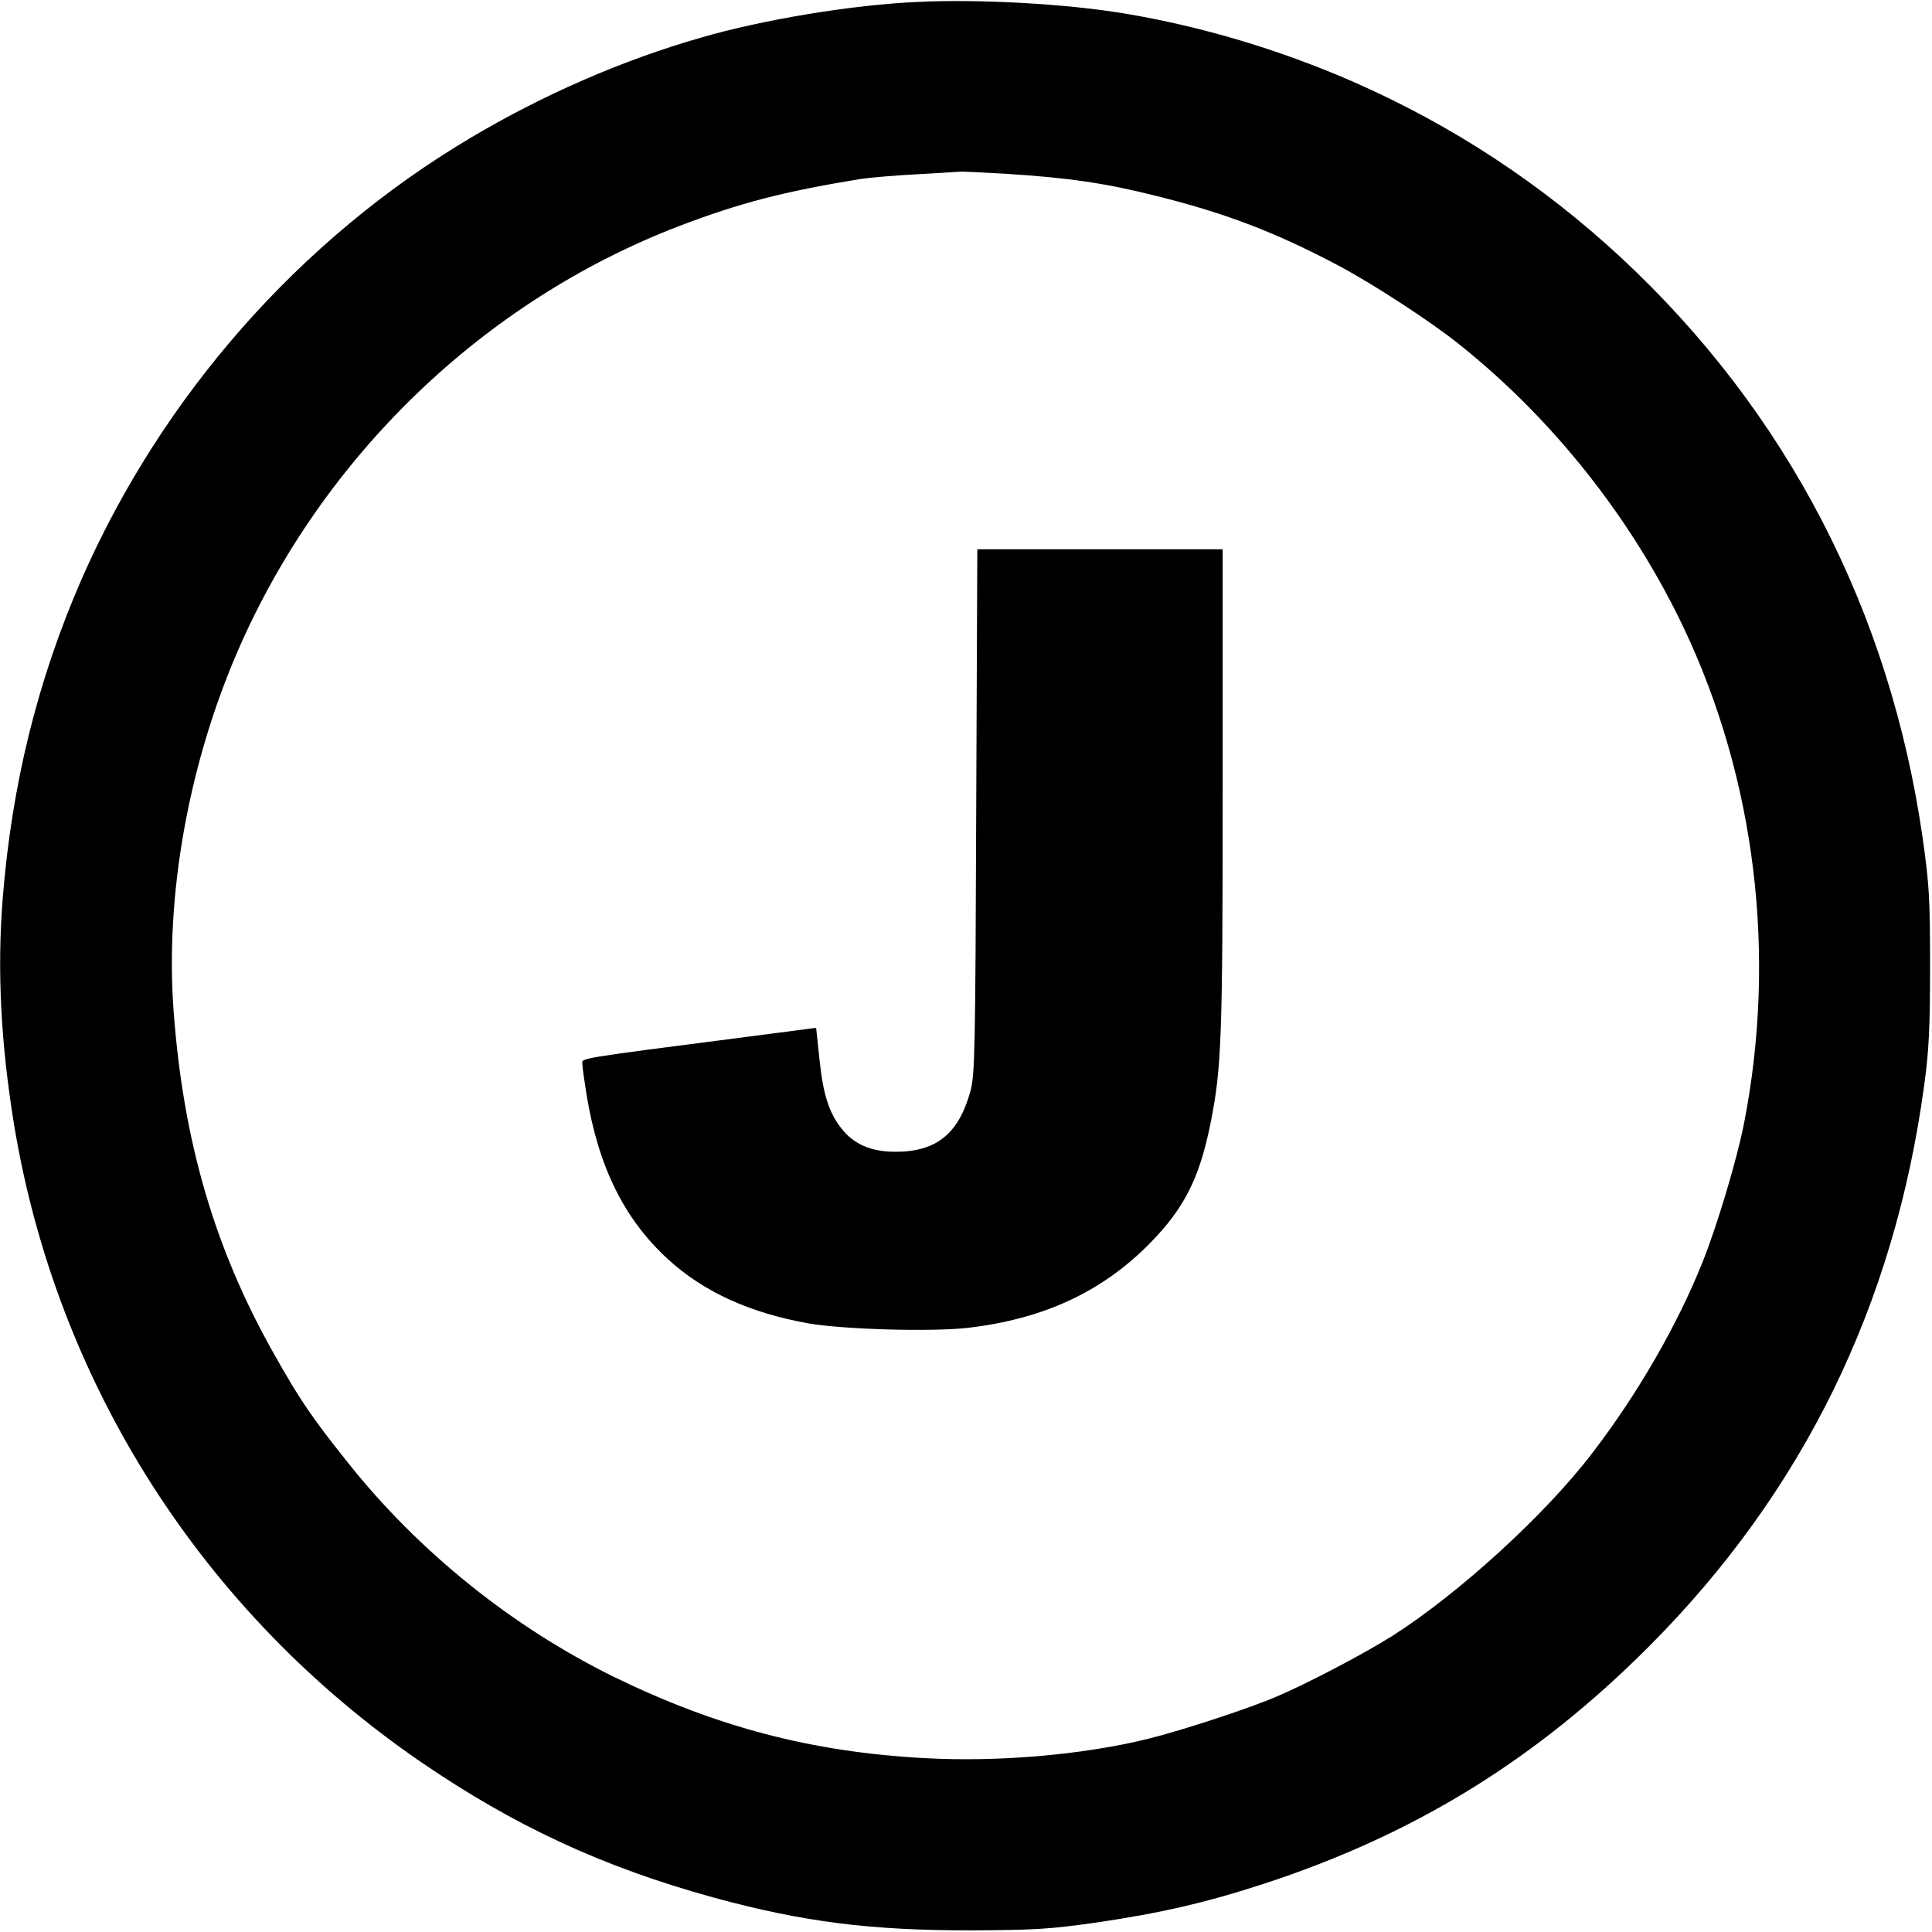
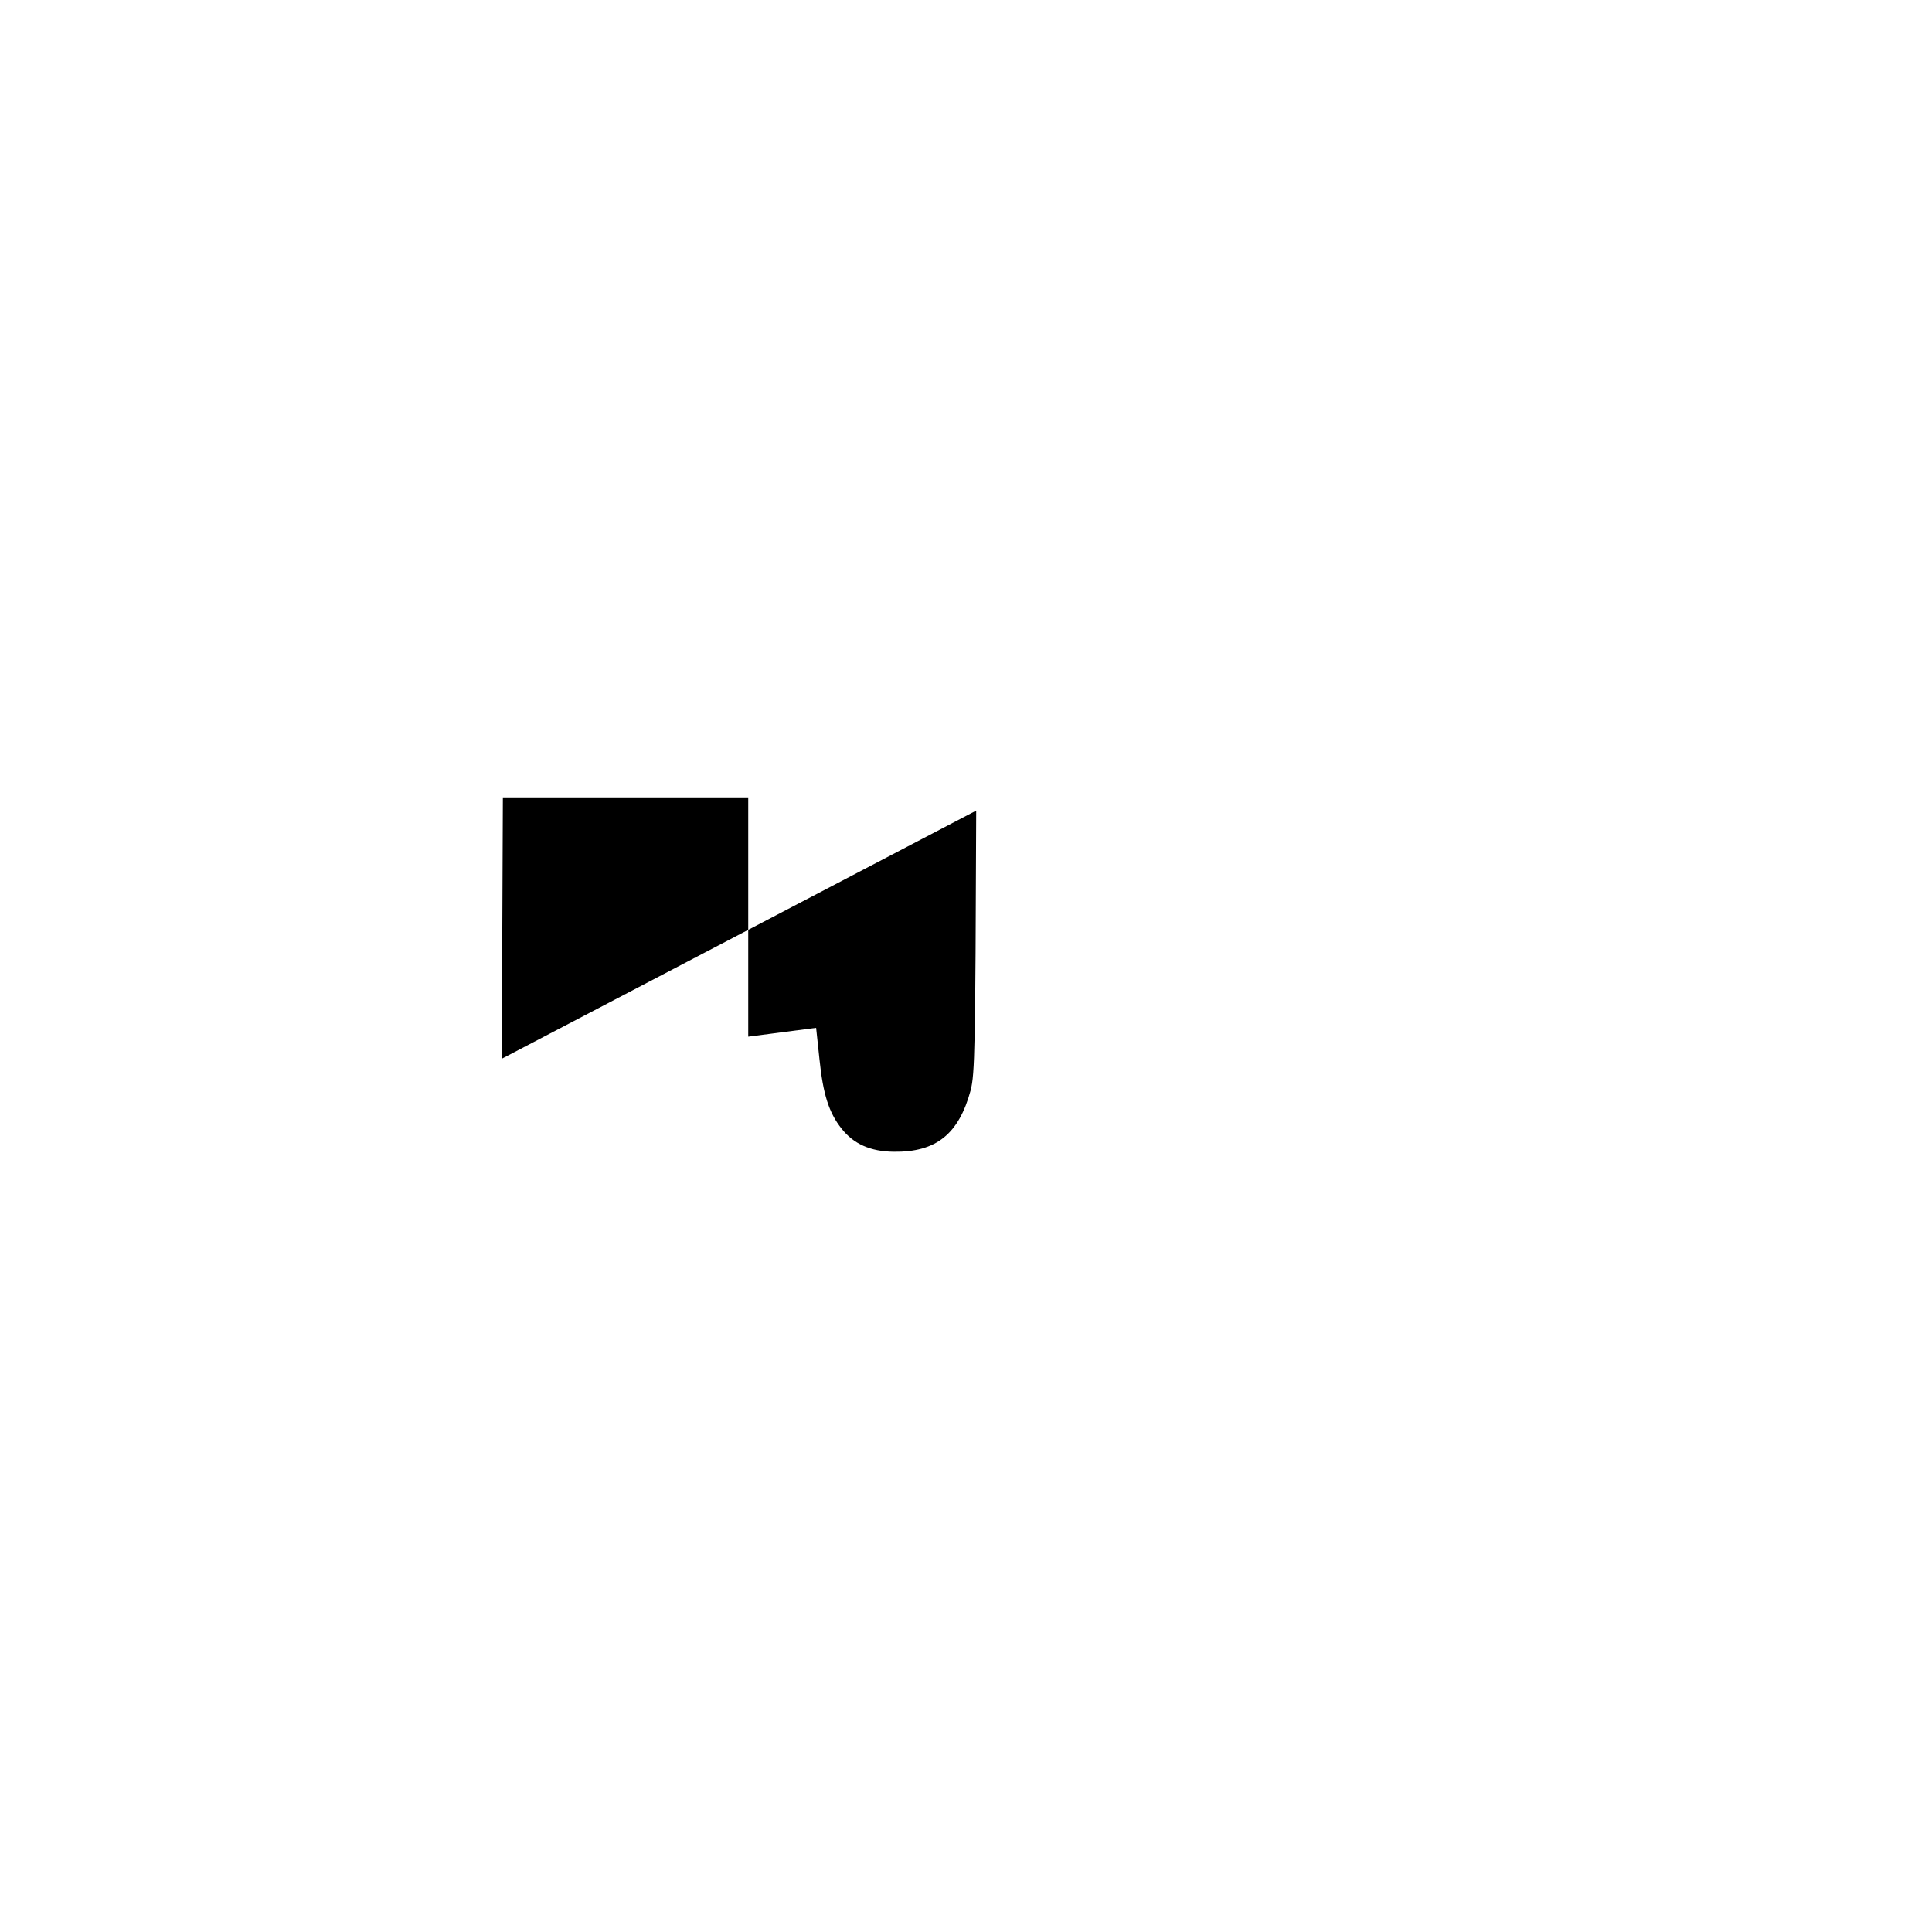
<svg xmlns="http://www.w3.org/2000/svg" version="1.0" width="700pt" height="700pt" viewBox="0 0 700 700" preserveAspectRatio="xMidYMid meet">
  <g transform="translate(0,700) scale(0.1,-0.1)" fill="#000000" stroke="none">
-     <path d="M3325 6993 c-234 -10 -561 -64 -784 -129 -284 -81 -573 -207 -837 -364 -618 -367 -1118 -936 -1409 -1600 -159 -365 -252 -742 -285 -1153 -21 -262 -7 -528 41 -822 155 -939 684 -1767 1474 -2309 339 -232 660 -381 1060 -491 325 -89 573 -120 940 -119 226 1 284 5 445 28 234 34 402 73 610 141 547 179 986 450 1395 860 558 560 889 1236 997 2035 17 126 21 207 21 430 0 246 -3 295 -27 465 -119 824 -492 1543 -1092 2101 -289 268 -613 481 -974 639 -264 115 -544 199 -825 246 -209 35 -527 53 -750 42z m325 -623 c219 -14 353 -33 540 -80 253 -63 432 -132 659 -252 123 -65 337 -204 441 -288 340 -272 624 -632 811 -1026 260 -549 337 -1185 218 -1794 -25 -128 -97 -370 -150 -502 -91 -228 -235 -478 -400 -693 -170 -223 -485 -510 -724 -662 -101 -64 -305 -171 -415 -218 -98 -43 -345 -124 -470 -155 -235 -58 -544 -85 -811 -70 -408 22 -753 113 -1124 294 -370 182 -708 454 -964 776 -131 164 -174 227 -268 394 -215 380 -329 770 -364 1243 -31 420 54 894 234 1308 307 704 891 1265 1598 1536 220 84 379 125 654 170 39 6 135 14 215 18 80 5 147 9 150 9 3 1 79 -3 170 -8z" />
-     <path d="M3537 4063 c-3 -862 -5 -954 -20 -1013 -43 -159 -125 -225 -279 -223 -84 1 -145 28 -189 84 -46 58 -67 125 -80 252 l-12 113 -246 -32 c-636 -82 -601 -77 -601 -99 0 -11 7 -60 15 -110 43 -263 137 -453 296 -598 129 -118 296 -194 509 -232 128 -22 446 -31 577 -16 274 32 485 130 658 305 126 128 181 237 221 436 40 201 44 306 44 1213 l0 867 -445 0 -444 0 -4 -947z" />
+     <path d="M3537 4063 c-3 -862 -5 -954 -20 -1013 -43 -159 -125 -225 -279 -223 -84 1 -145 28 -189 84 -46 58 -67 125 -80 252 l-12 113 -246 -32 l0 867 -445 0 -444 0 -4 -947z" />
  </g>
</svg>